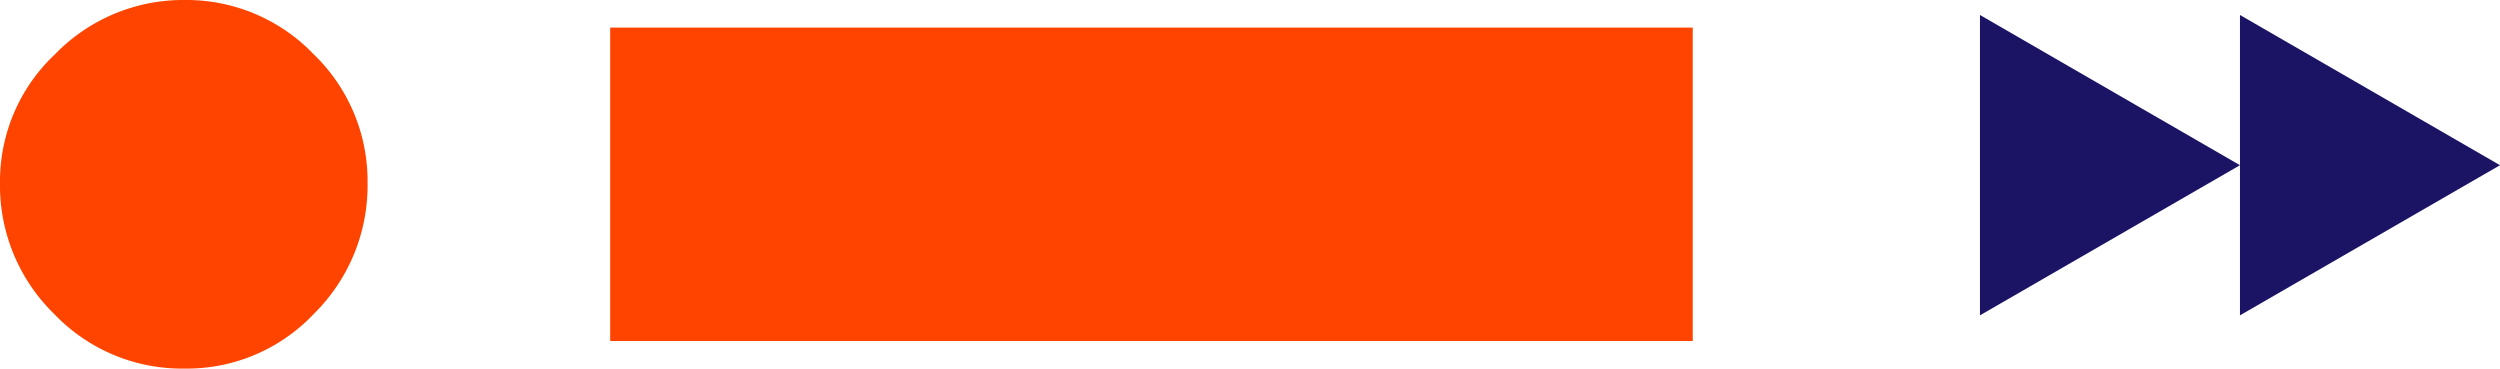
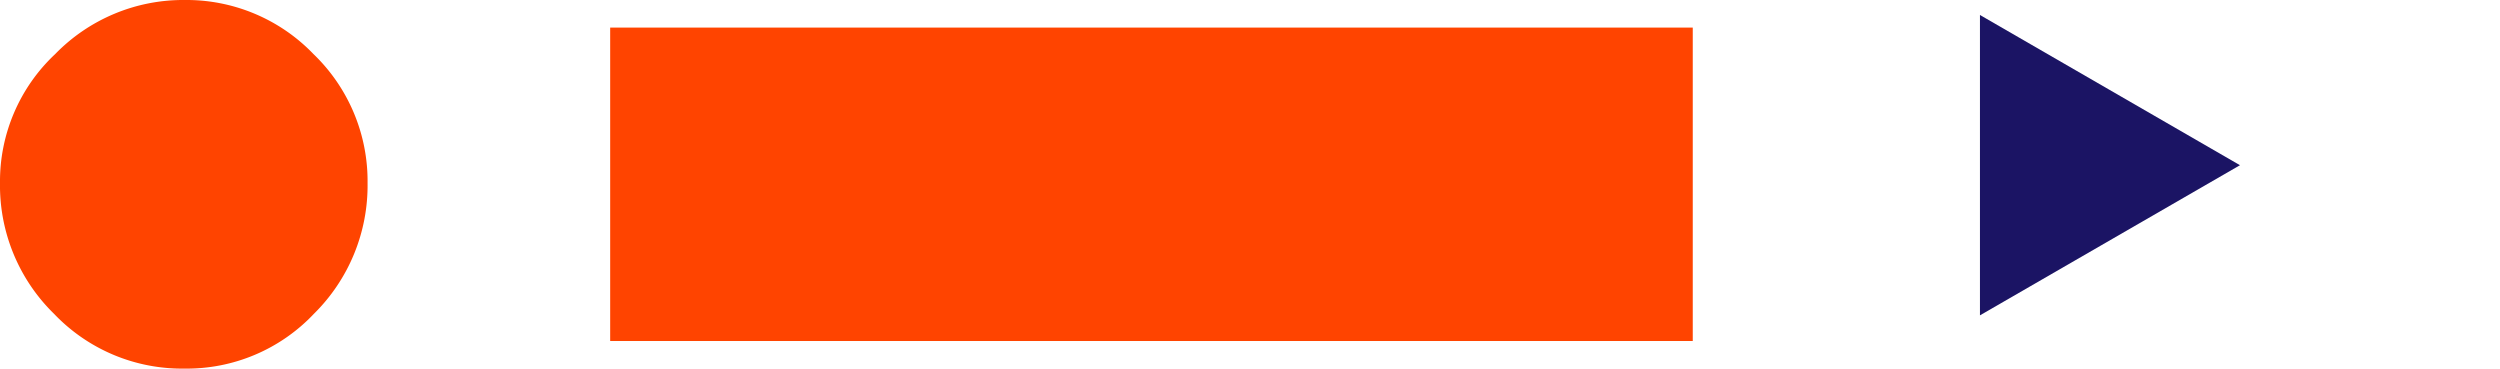
<svg xmlns="http://www.w3.org/2000/svg" width="127.446" height="18.79" viewBox="0 0 127.446 18.79">
  <defs>
    <clipPath id="clip-path">
      <rect id="Rectangle_130" data-name="Rectangle 130" width="127.446" height="18.79" transform="translate(0 0)" fill="none" />
    </clipPath>
  </defs>
  <g id="Group_106" data-name="Group 106" transform="translate(0 0)">
    <g id="Group_105" data-name="Group 105" transform="translate(0 0)" clip-path="url(#clip-path)">
      <path id="Path_131" data-name="Path 131" d="M9.4,0a8.982,8.982,0,0,1,6.581,2.757,8.983,8.983,0,0,1,2.757,6.582A9.187,9.187,0,0,1,16,16,8.911,8.911,0,0,1,9.4,18.79,9,9,0,0,1,2.757,16,9.139,9.139,0,0,1,0,9.339,8.892,8.892,0,0,1,2.813,2.757,9.1,9.1,0,0,1,9.4,0" transform="translate(0 0)" fill="#f40" />
      <rect id="Rectangle_129" data-name="Rectangle 129" width="55.188" height="15.978" transform="translate(31.106 1.406)" fill="#f40" />
      <path id="Path_132" data-name="Path 132" d="M276.555,9.658,263.3,2V17.312Z" transform="translate(-162.365 -1.236)" fill="#1b1464" />
-       <path id="Path_133" data-name="Path 133" d="M311.136,9.658,297.88,2V17.312Z" transform="translate(-183.69 -1.236)" fill="#1b1464" />
    </g>
  </g>
</svg>